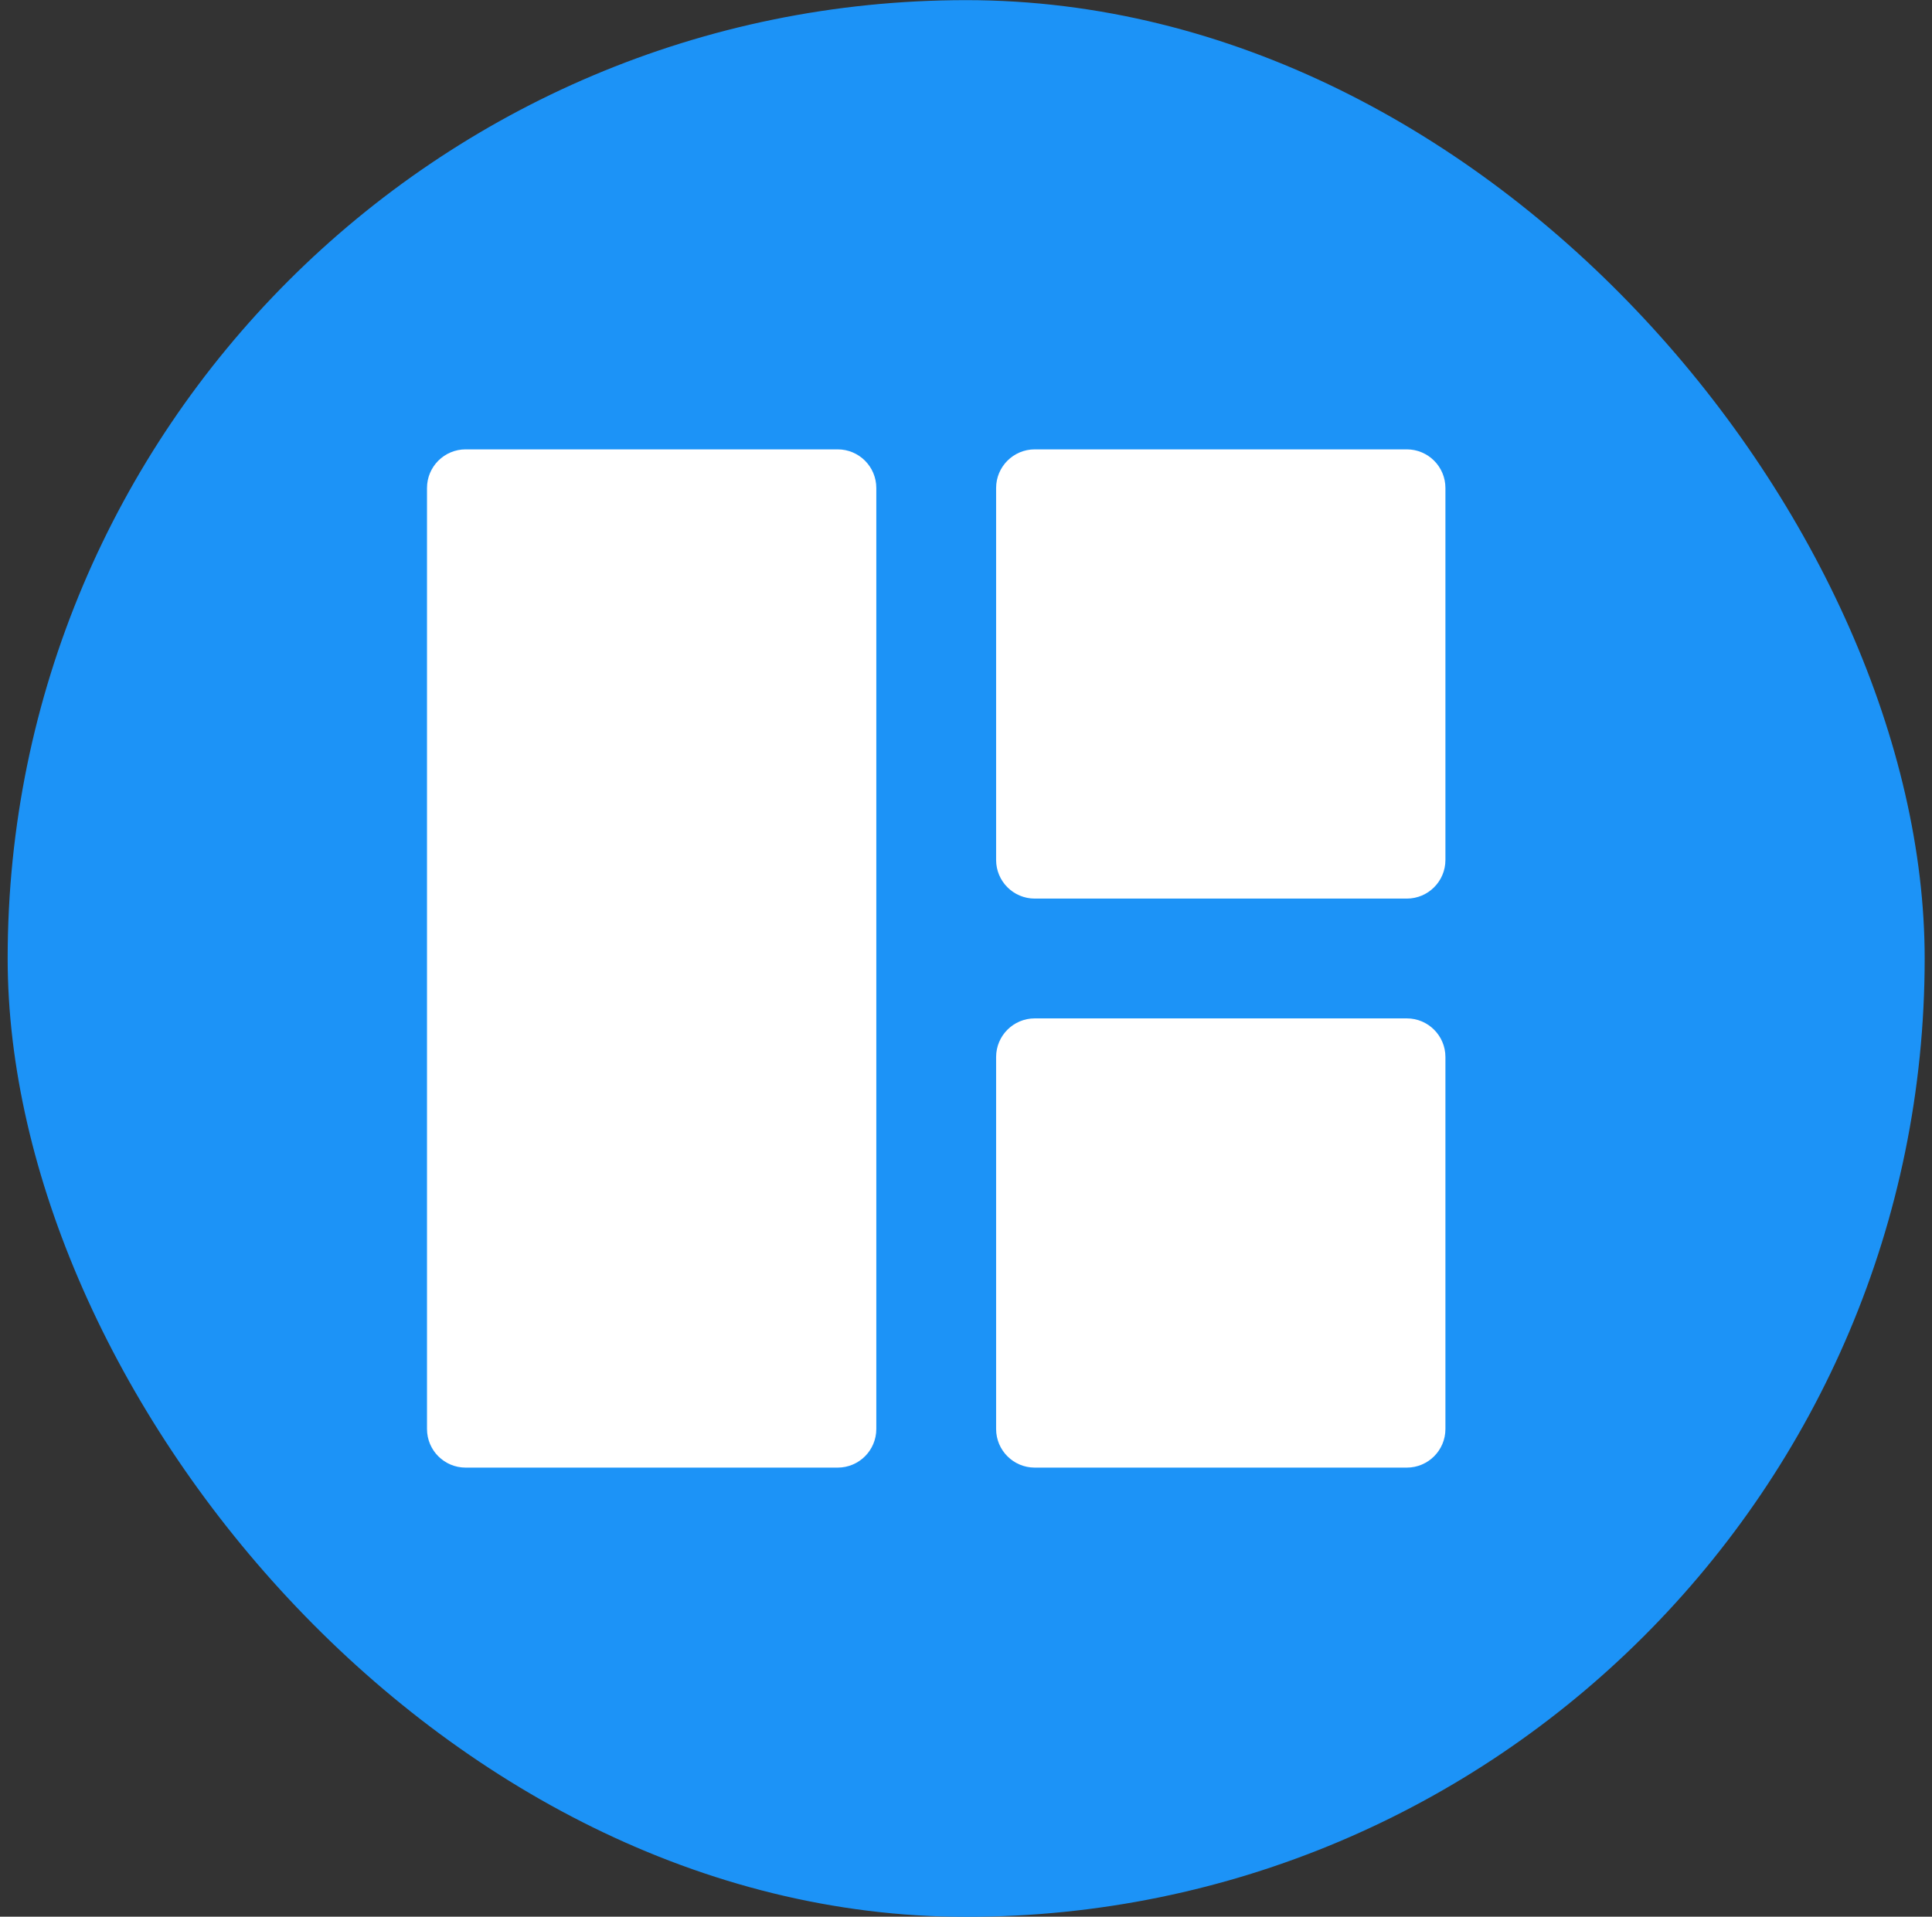
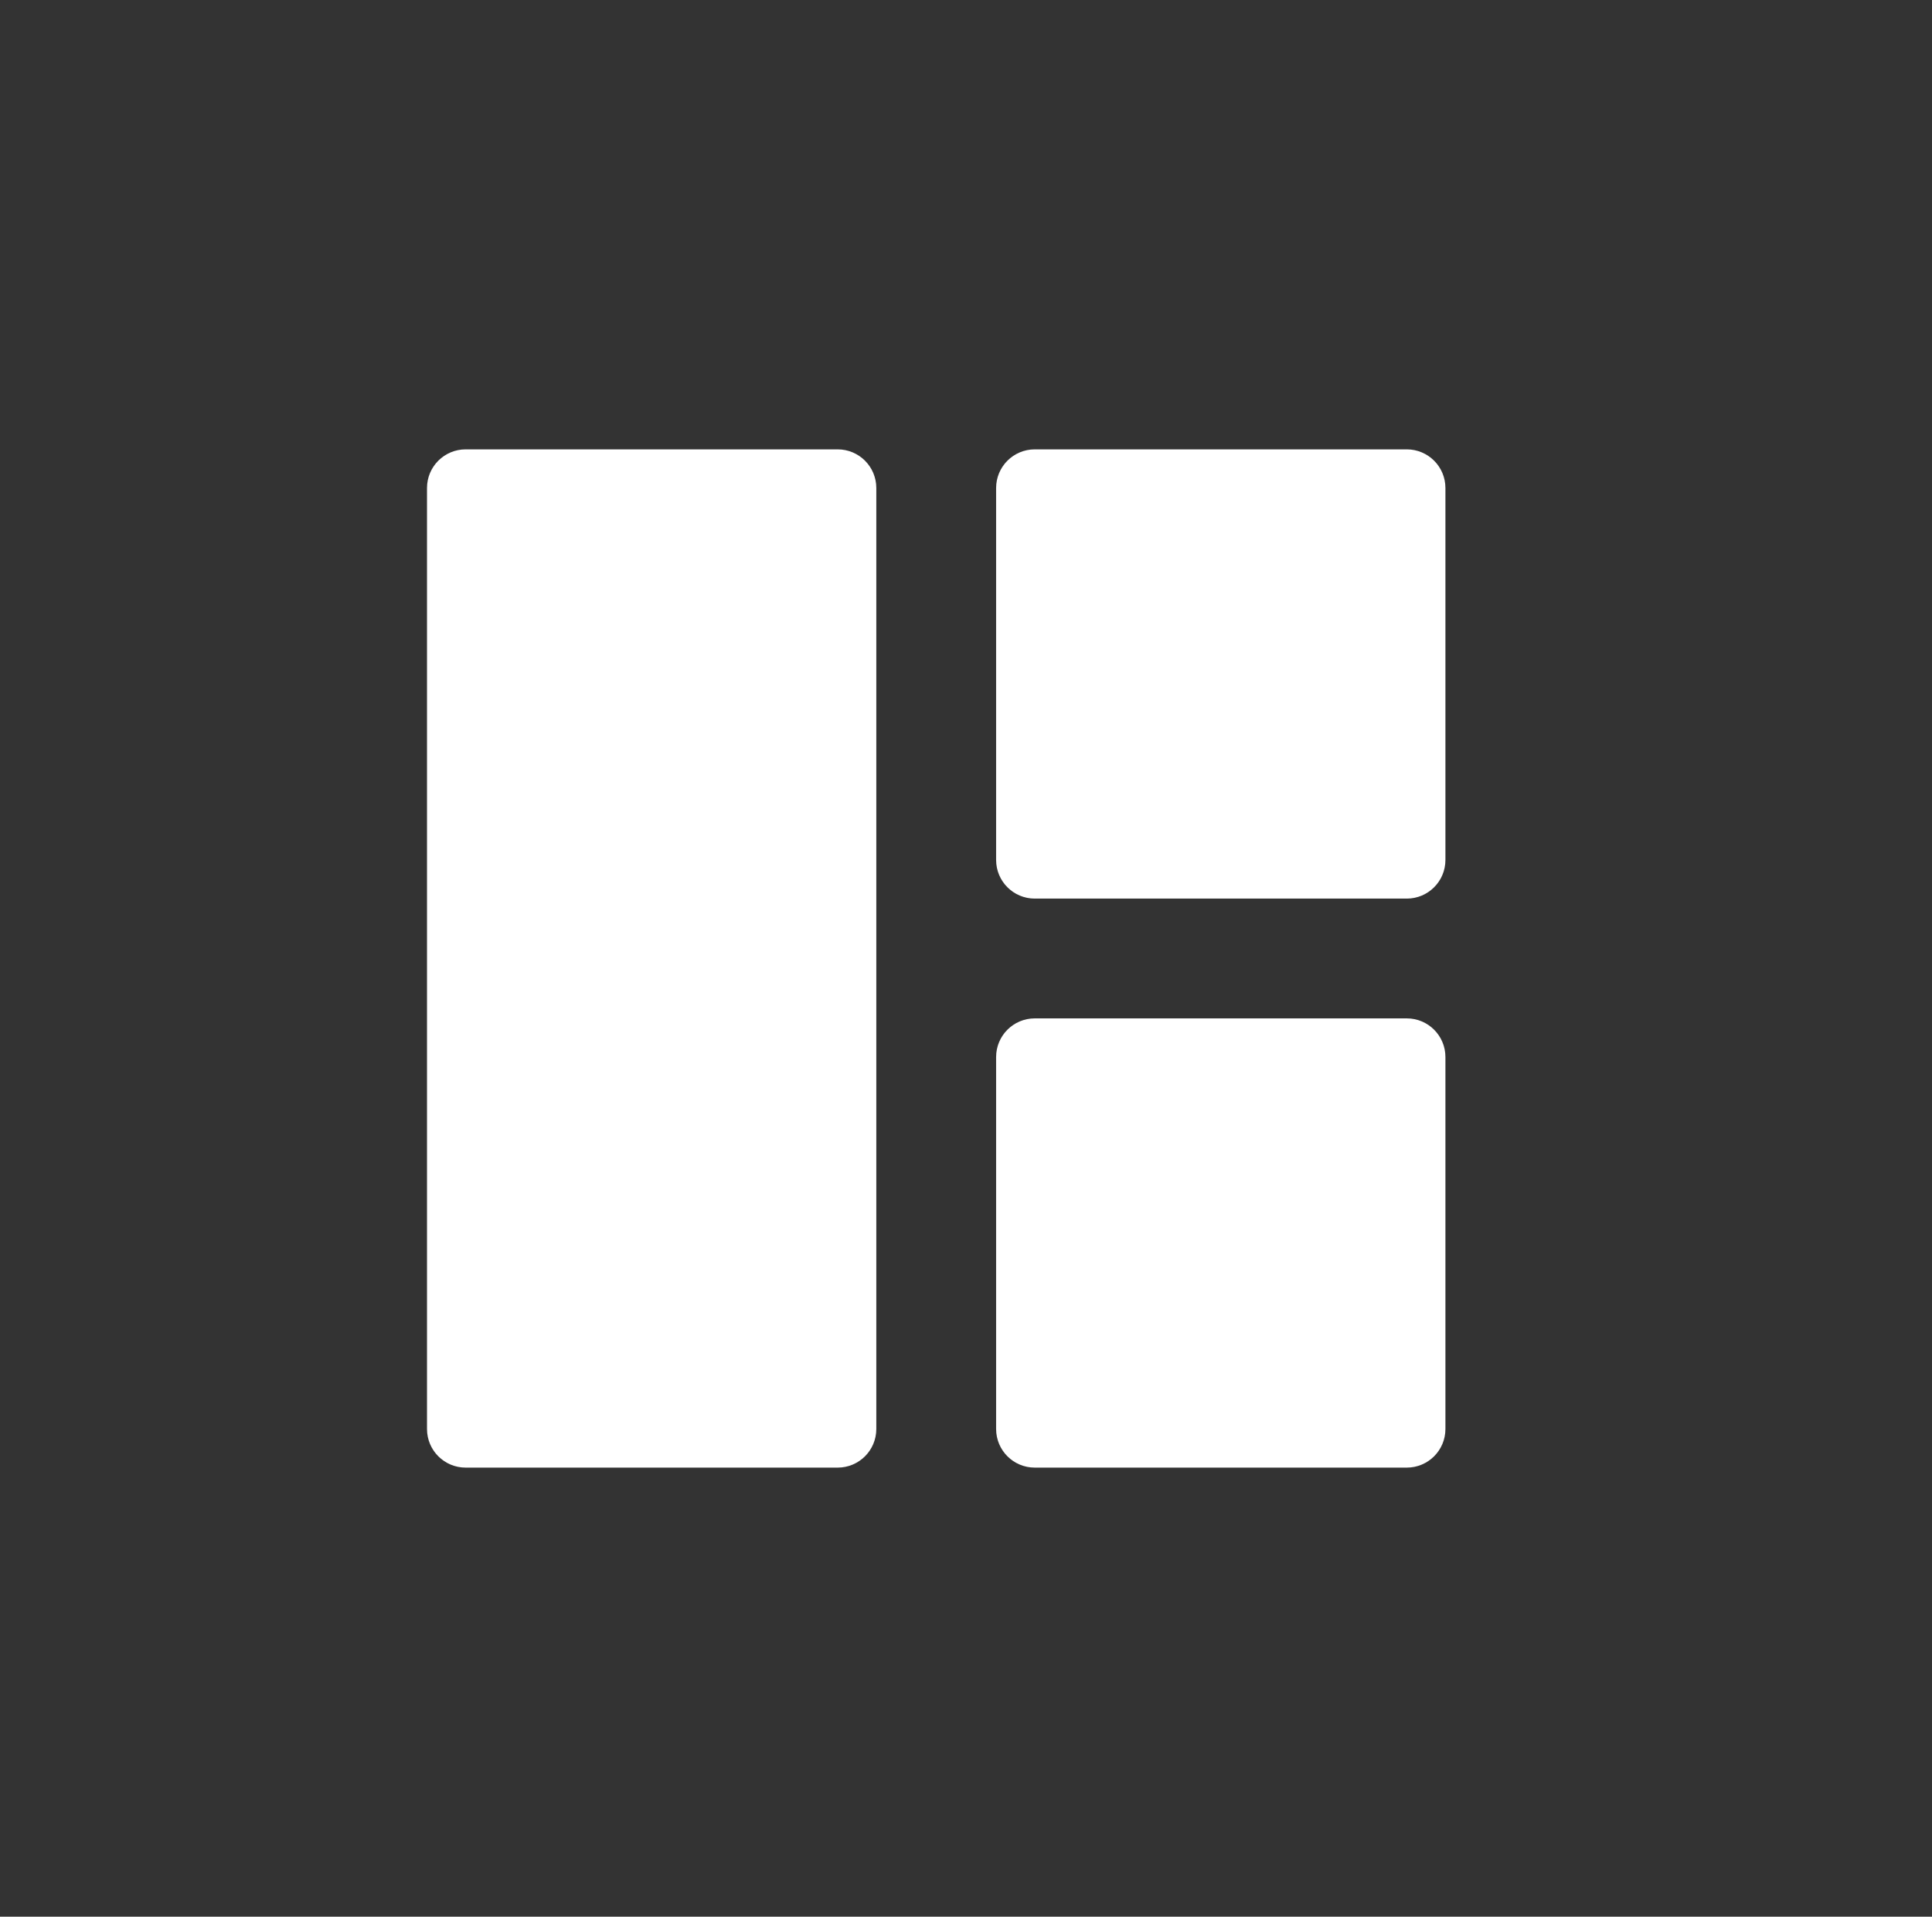
<svg xmlns="http://www.w3.org/2000/svg" width="129" height="128" viewBox="0 0 129 128" fill="none">
  <rect x="0" y="0" width="129" height="128" fill="#333333" stroke="none" />
-   <rect x="0.511" y="0.009" width="128" height="128" rx="64" fill="#1C93F7" />
  <path fill-rule="evenodd" clip-rule="evenodd" d="M28.511 32.589C28.511 31.164 29.666 30.009 31.091 30.009H55.932C57.356 30.009 58.511 31.164 58.511 32.589V95.43C58.511 96.855 57.356 98.009 55.932 98.009H31.091C29.666 98.009 28.511 96.855 28.511 95.43V32.589ZM66.511 32.589C66.511 31.164 67.666 30.009 69.091 30.009H93.932C95.356 30.009 96.511 31.164 96.511 32.589V57.43C96.511 58.855 95.356 60.009 93.932 60.009H69.091C67.666 60.009 66.511 58.855 66.511 57.43V32.589ZM69.091 68.009C67.666 68.009 66.511 69.164 66.511 70.589V95.43C66.511 96.855 67.666 98.009 69.091 98.009H93.932C95.356 98.009 96.511 96.855 96.511 95.43V70.589C96.511 69.164 95.356 68.009 93.932 68.009H69.091Z" fill="white" />
</svg>